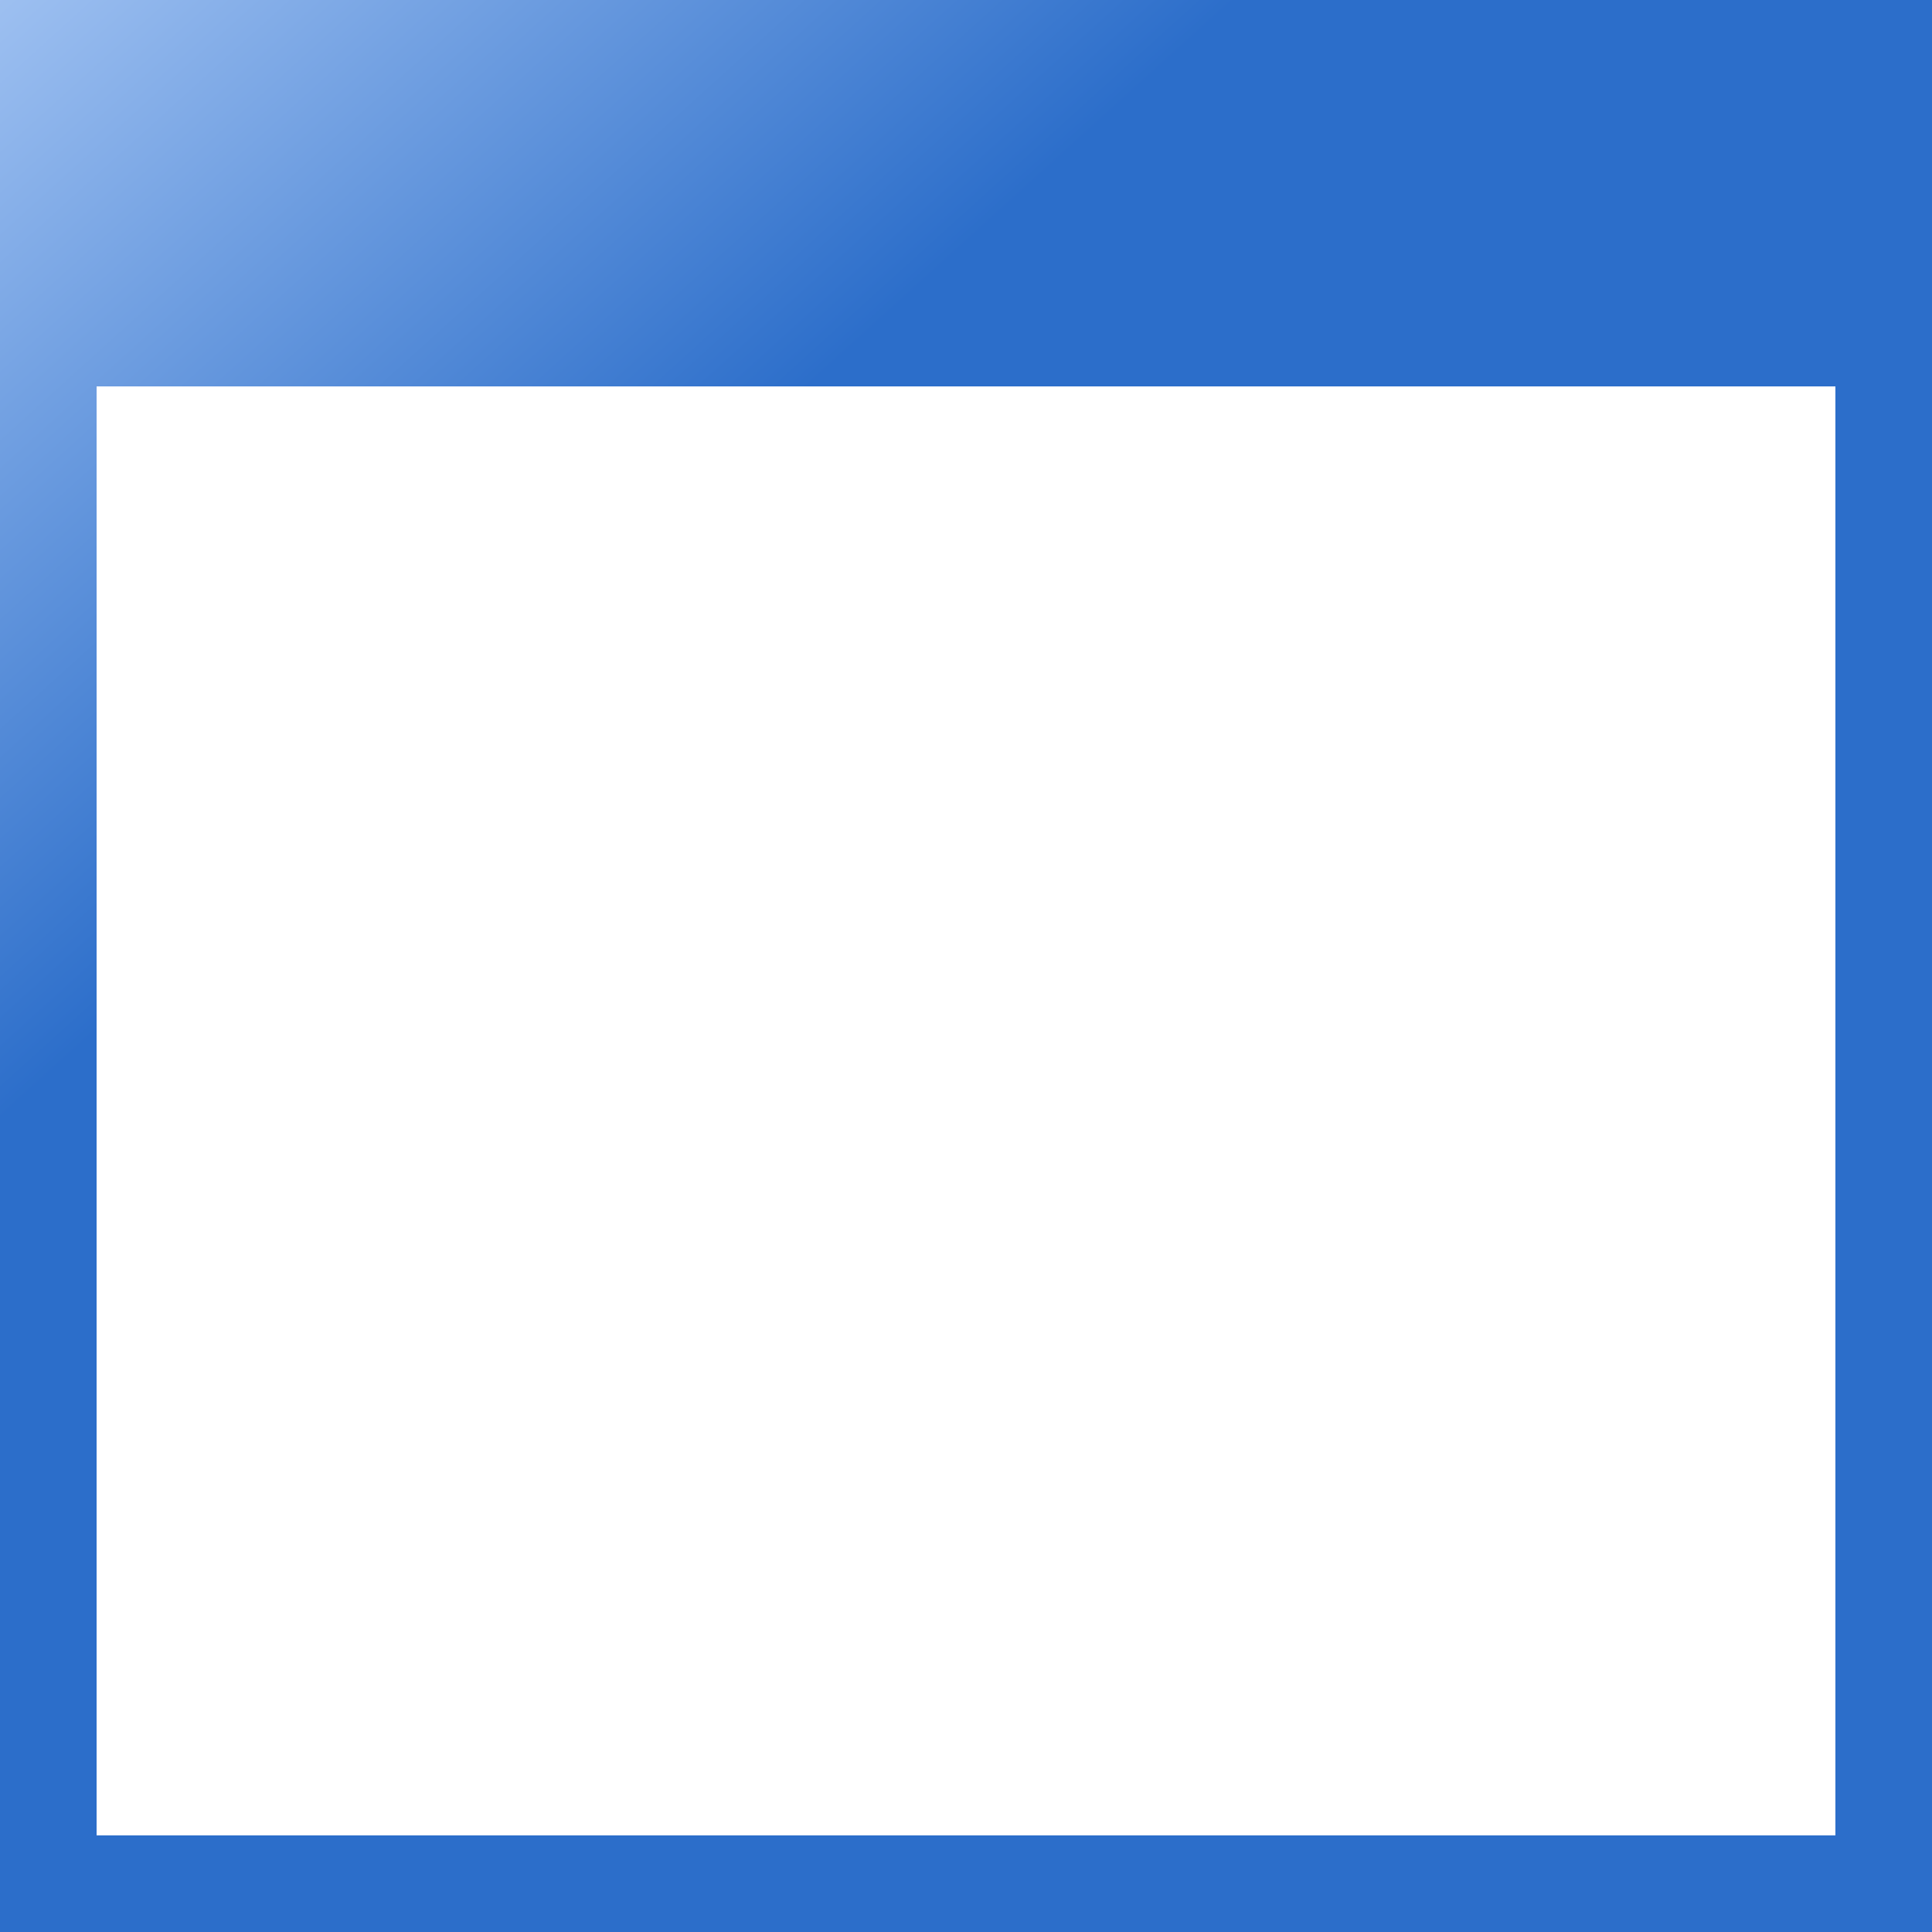
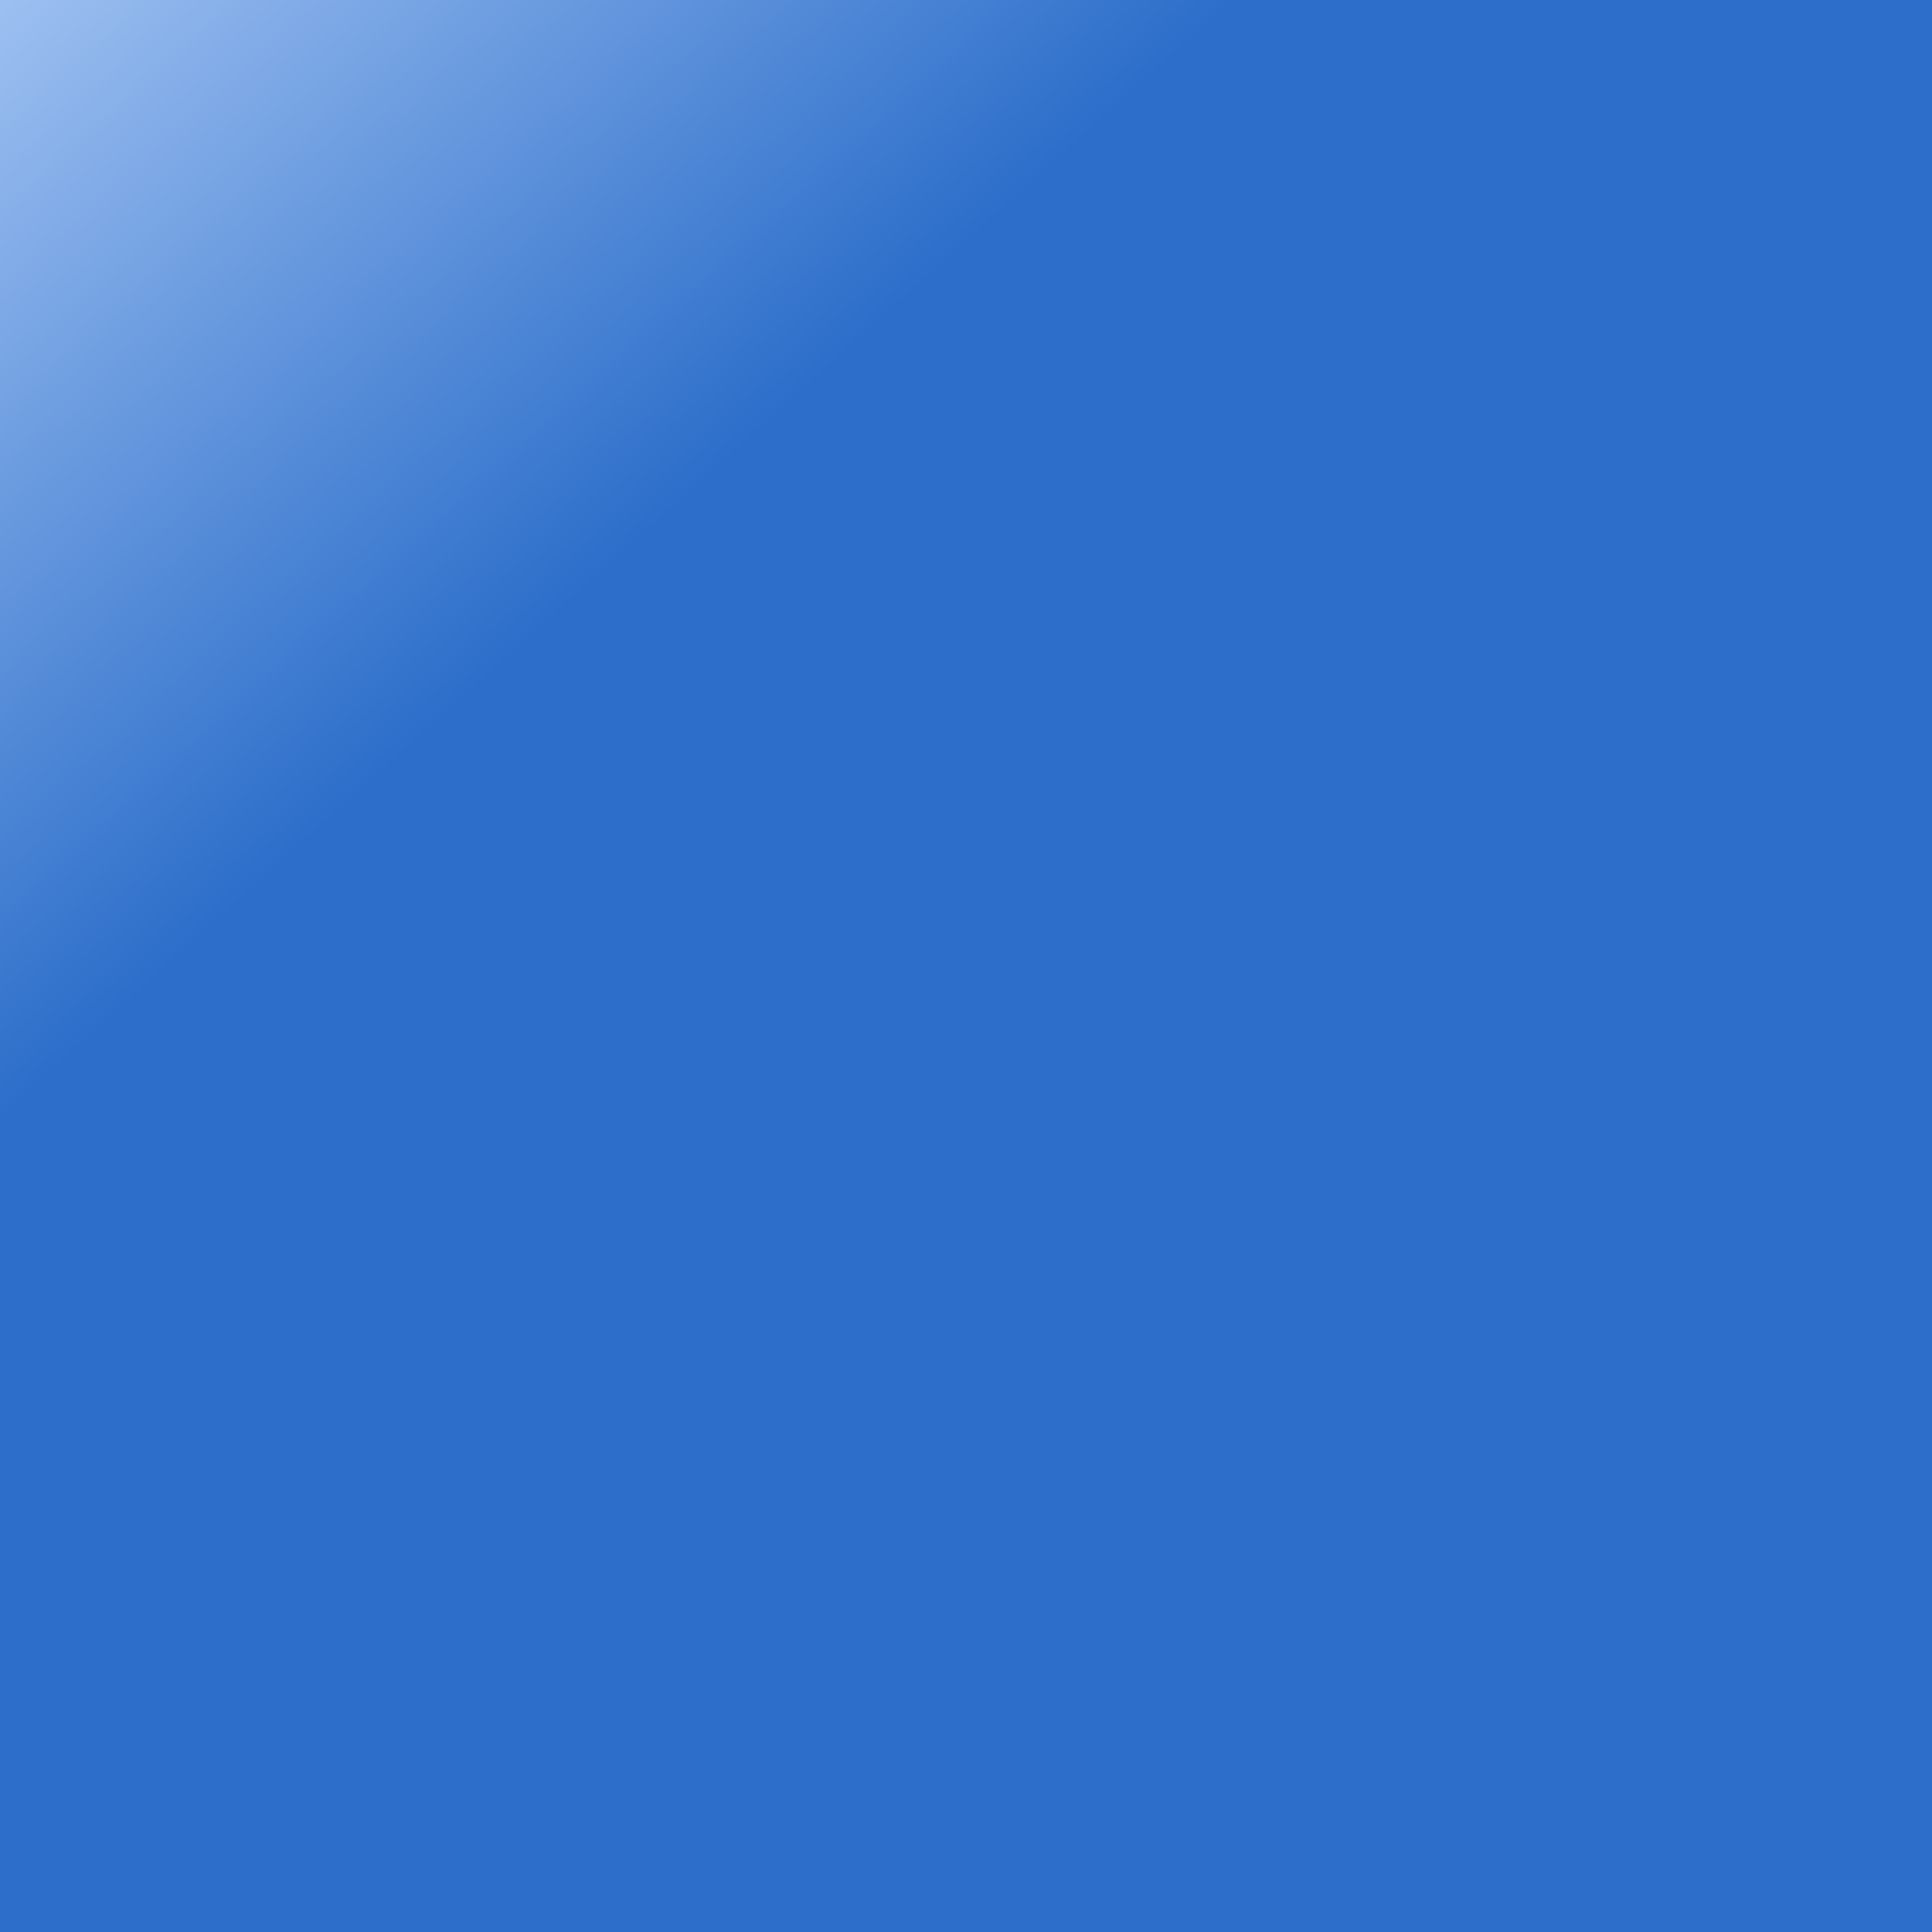
<svg xmlns="http://www.w3.org/2000/svg" height="100" viewBox="0 0 100 100" width="100">
  <rect x="0" y="0" width="100" height="100" fill="#333333" stroke="none" />
  <linearGradient id="a" gradientUnits="userSpaceOnUse" x1="29.363" x2="-10.261" y1="31.423" y2="-12.321">
    <stop offset="0" stop-color="#2c6eca" />
    <stop offset="1" stop-color="#c7deff" />
  </linearGradient>
  <g fill-rule="evenodd">
    <path d="m0 0h100v100h-100z" fill="url(#a)" />
-     <path d="m5 20h90v75h-90z" fill="#fff" />
  </g>
</svg>